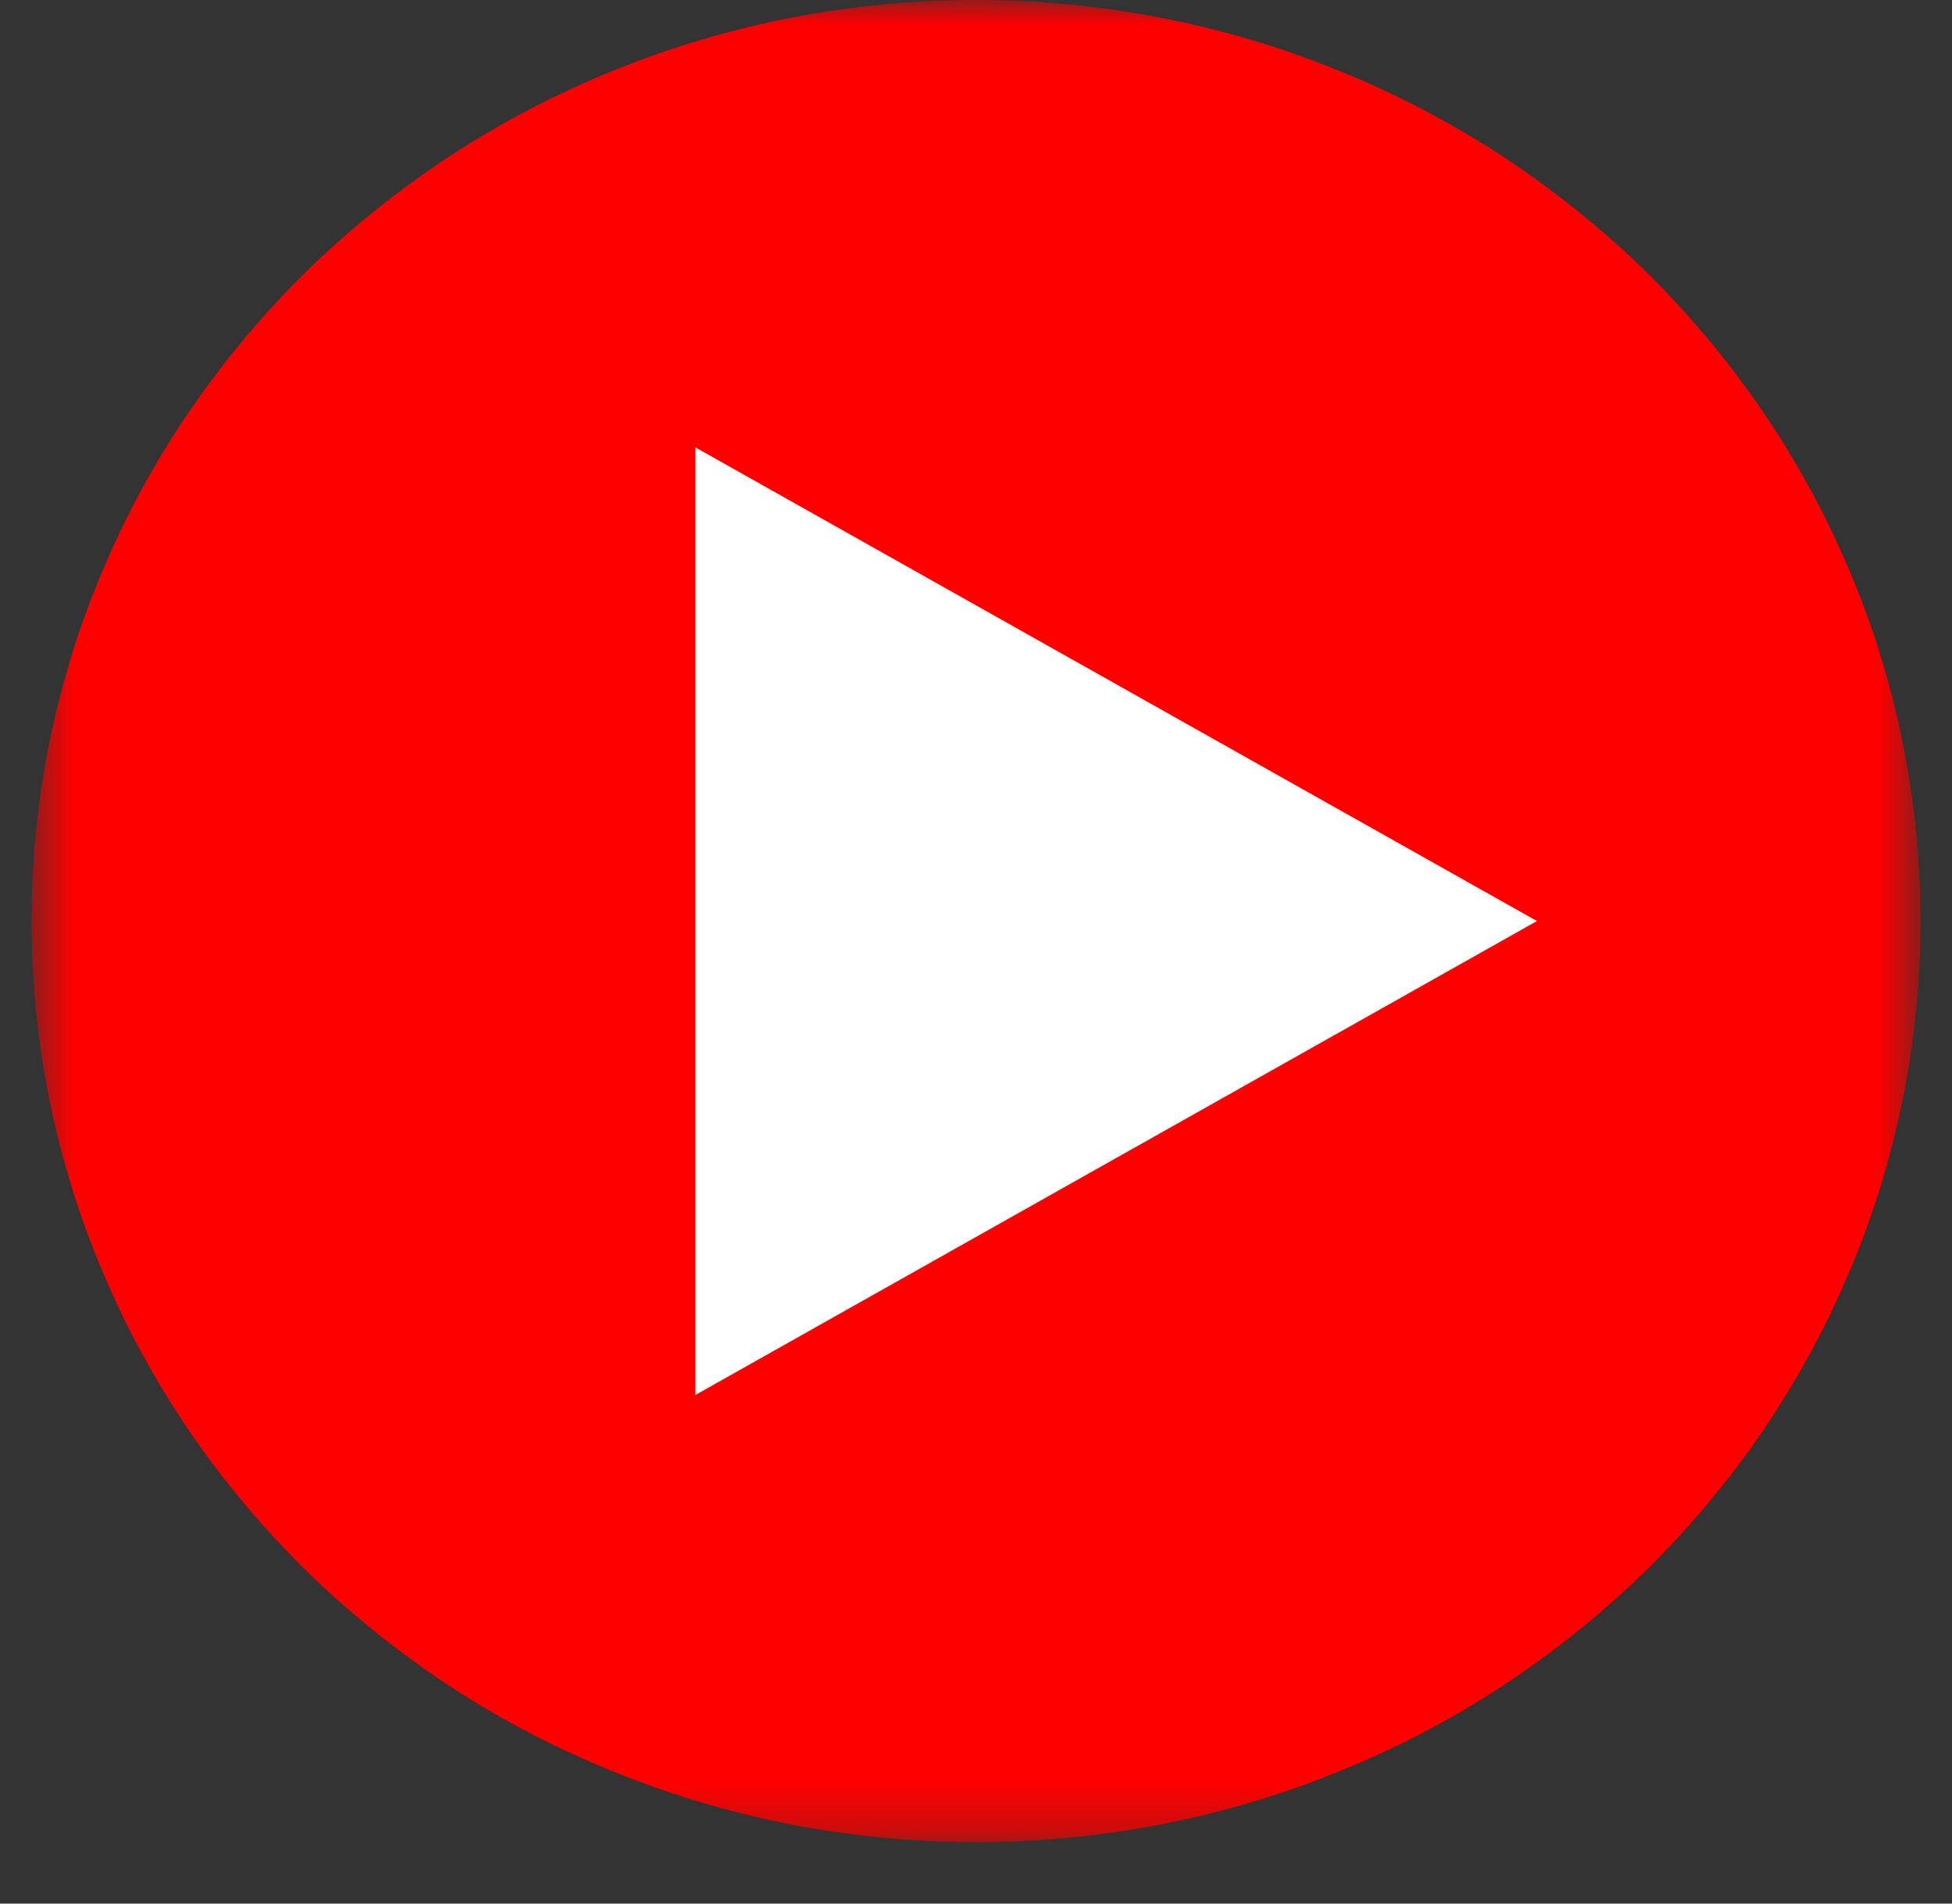
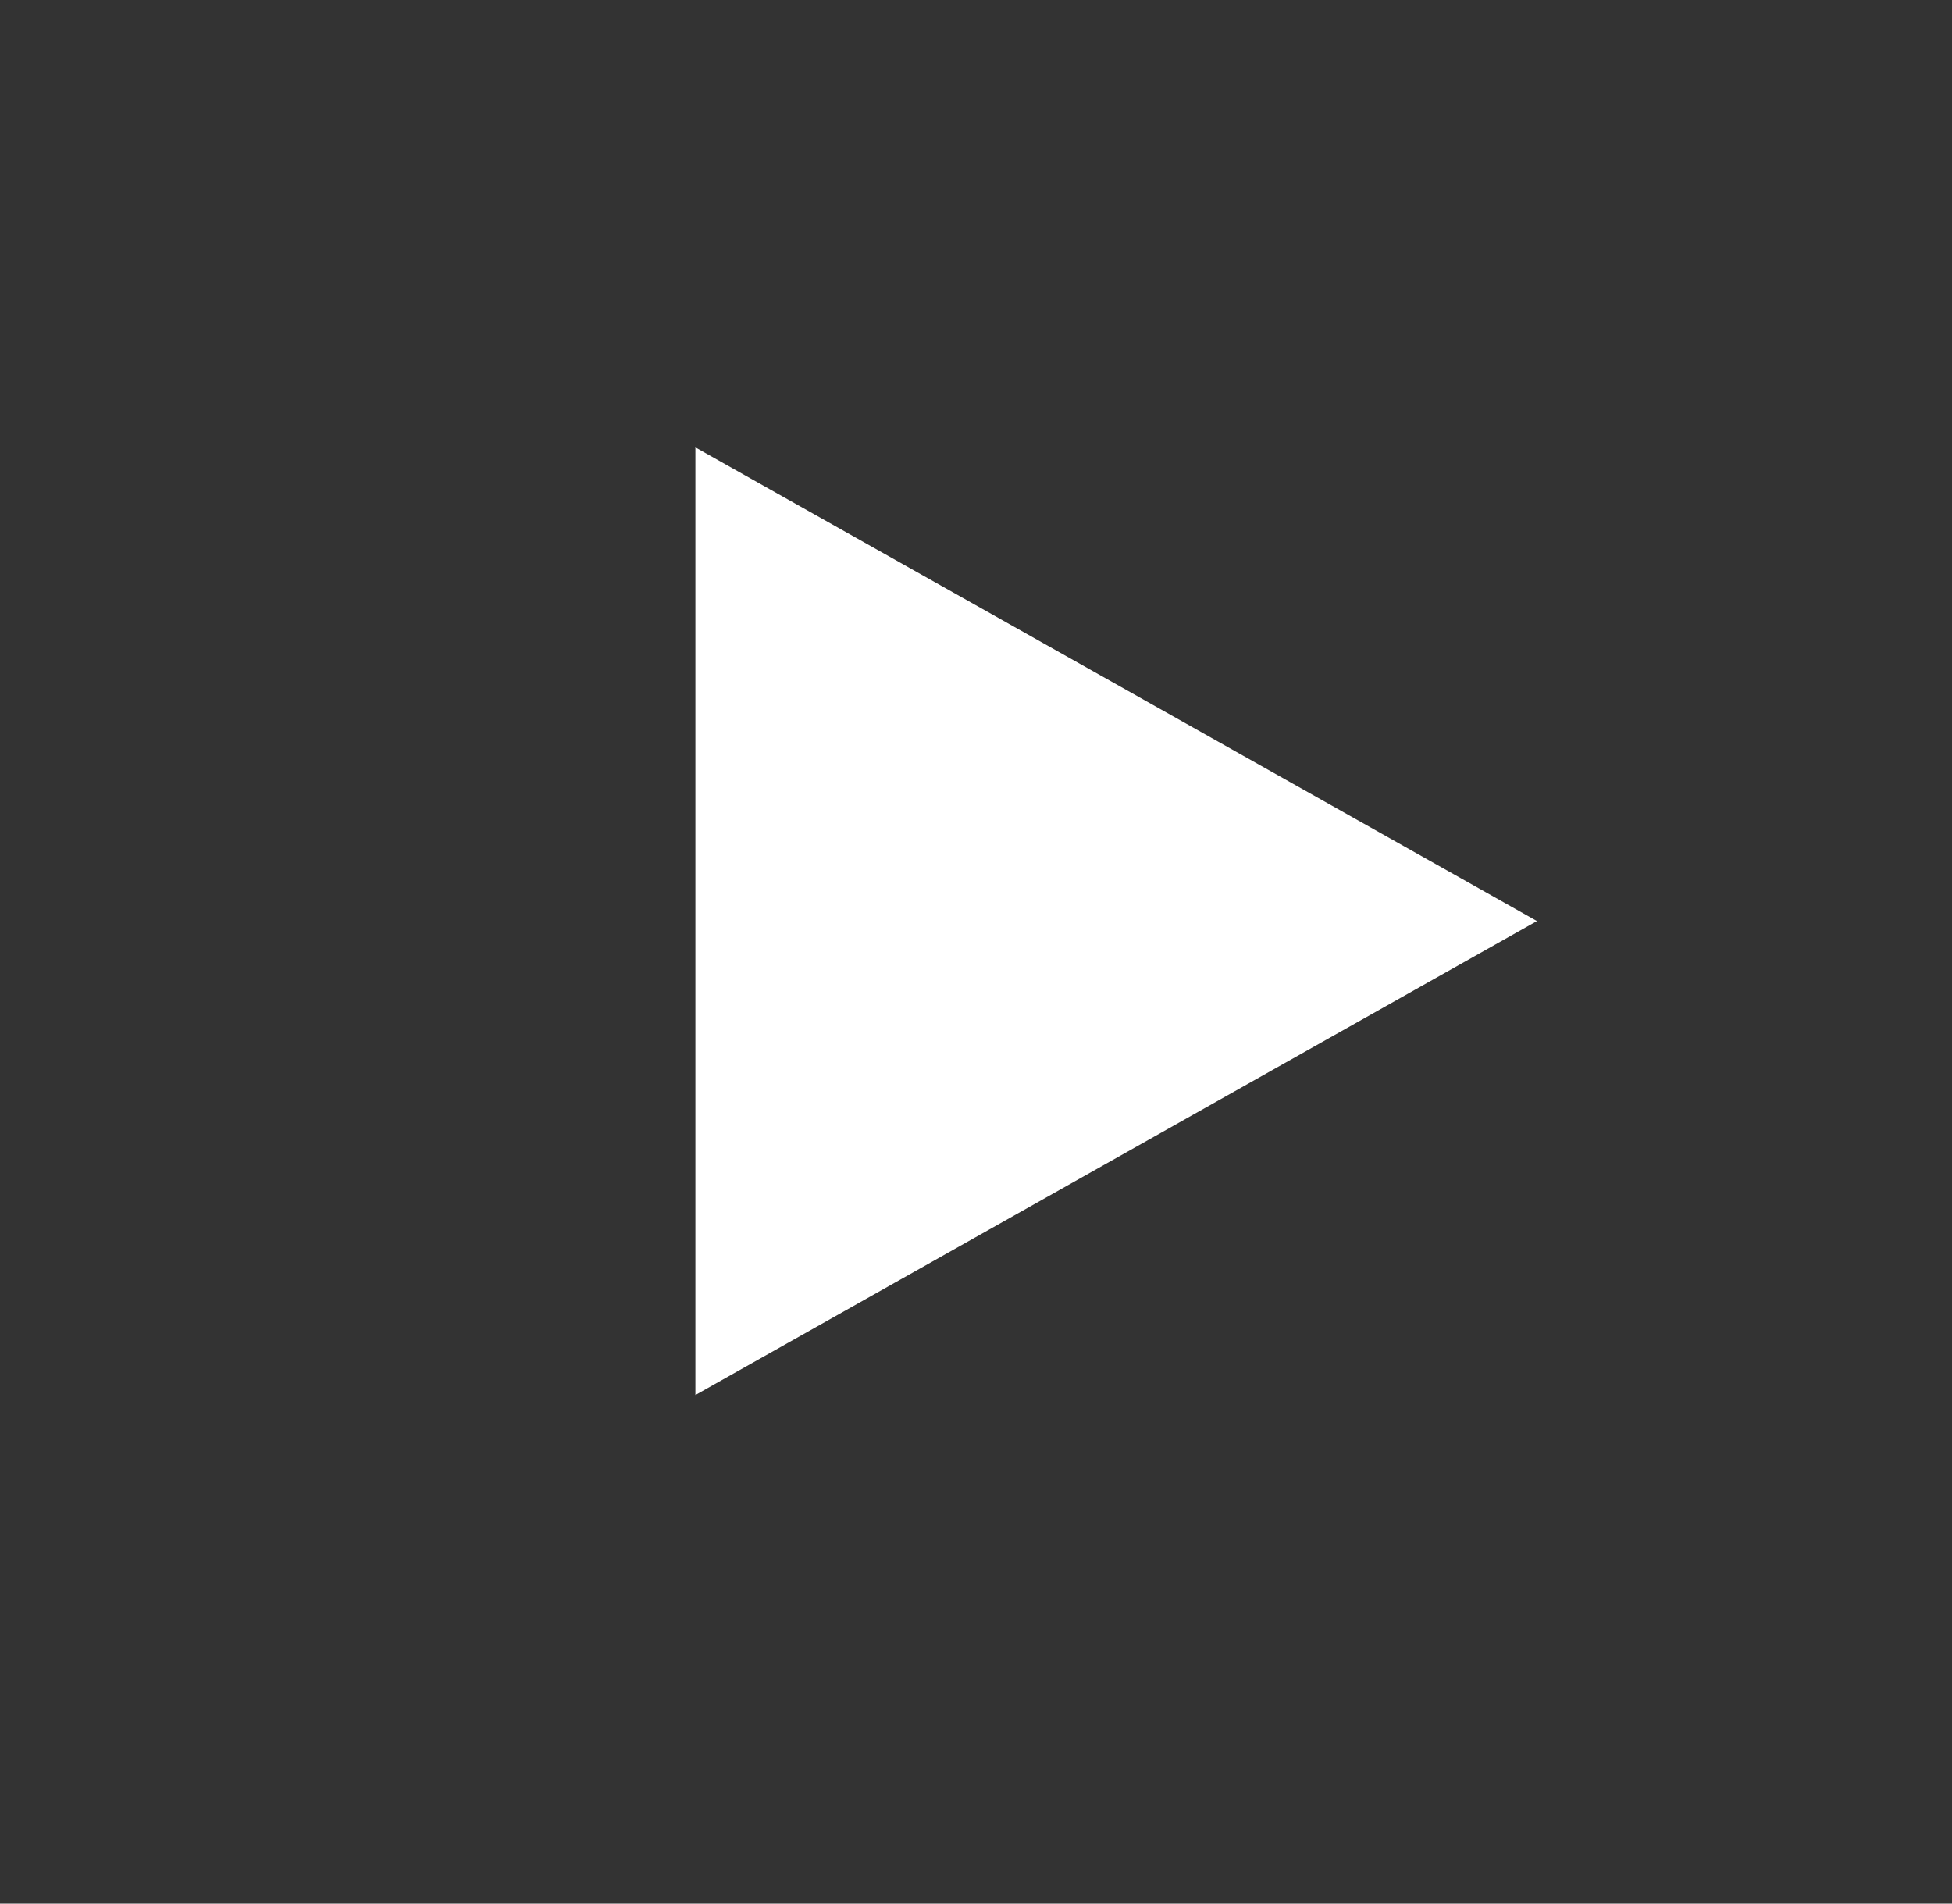
<svg xmlns="http://www.w3.org/2000/svg" width="40" height="39" viewBox="0 0 40 39" fill="none">
  <rect x="0" y="0" width="40" height="39" fill="#333333" stroke="none" />
  <mask id="mask0_187_1721" style="mask-type:luminance" maskUnits="userSpaceOnUse" x="0" y="0" width="40" height="38">
    <path d="M0.646 0H39.354V37.741H0.646V0Z" fill="white" />
  </mask>
  <g mask="url(#mask0_187_1721)">
-     <path d="M39.354 18.87C39.354 20.109 39.229 21.338 38.984 22.552C38.734 23.766 38.37 24.949 37.88 26.091C37.396 27.239 36.797 28.326 36.094 29.357C35.386 30.387 34.584 31.337 33.688 32.216C32.787 33.089 31.808 33.871 30.755 34.562C29.698 35.252 28.584 35.831 27.406 36.303C26.235 36.781 25.021 37.136 23.776 37.38C22.531 37.619 21.271 37.741 20 37.741C18.729 37.741 17.469 37.619 16.224 37.38C14.979 37.136 13.766 36.781 12.594 36.303C11.417 35.831 10.302 35.252 9.245 34.562C8.193 33.871 7.214 33.089 6.313 32.216C5.417 31.337 4.615 30.387 3.906 29.357C3.203 28.326 2.604 27.239 2.12 26.091C1.63 24.949 1.266 23.766 1.016 22.552C0.771 21.338 0.646 20.109 0.646 18.87C0.646 17.631 0.771 16.402 1.016 15.189C1.266 13.975 1.63 12.792 2.12 11.649C2.604 10.507 3.203 9.415 3.906 8.389C4.615 7.358 5.417 6.404 6.313 5.525C7.214 4.652 8.193 3.87 9.245 3.179C10.302 2.493 11.417 1.909 12.594 1.437C13.766 0.96 14.979 0.604 16.224 0.361C17.469 0.122 18.729 0 20 0C21.271 0 22.531 0.122 23.776 0.361C25.021 0.604 26.235 0.96 27.406 1.437C28.584 1.909 29.698 2.493 30.755 3.179C31.808 3.87 32.787 4.652 33.688 5.525C34.584 6.404 35.386 7.358 36.094 8.389C36.797 9.415 37.396 10.507 37.88 11.649C38.37 12.792 38.734 13.975 38.984 15.189C39.229 16.402 39.354 17.631 39.354 18.87Z" fill="#FF0000" />
-   </g>
+     </g>
  <path d="M31.495 18.87L14.25 9.166V28.58L31.495 18.87Z" fill="white" />
</svg>